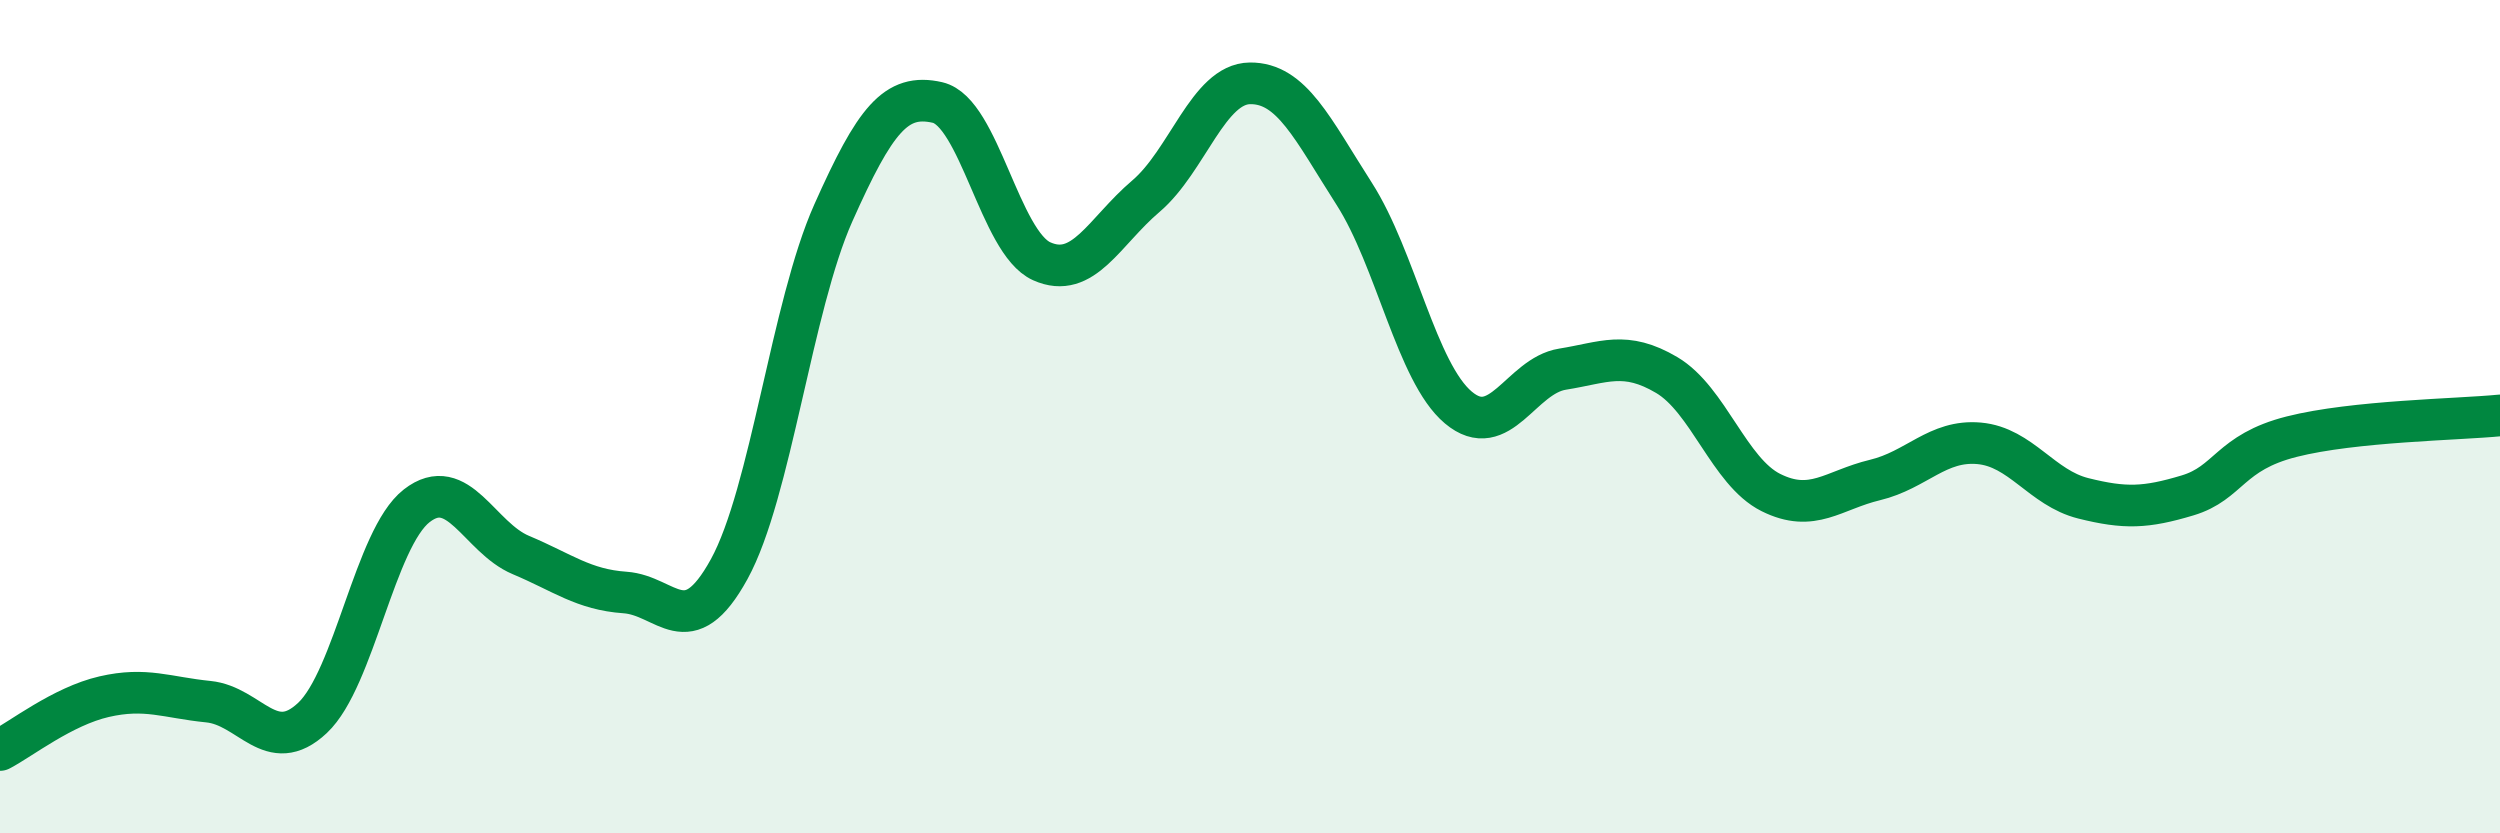
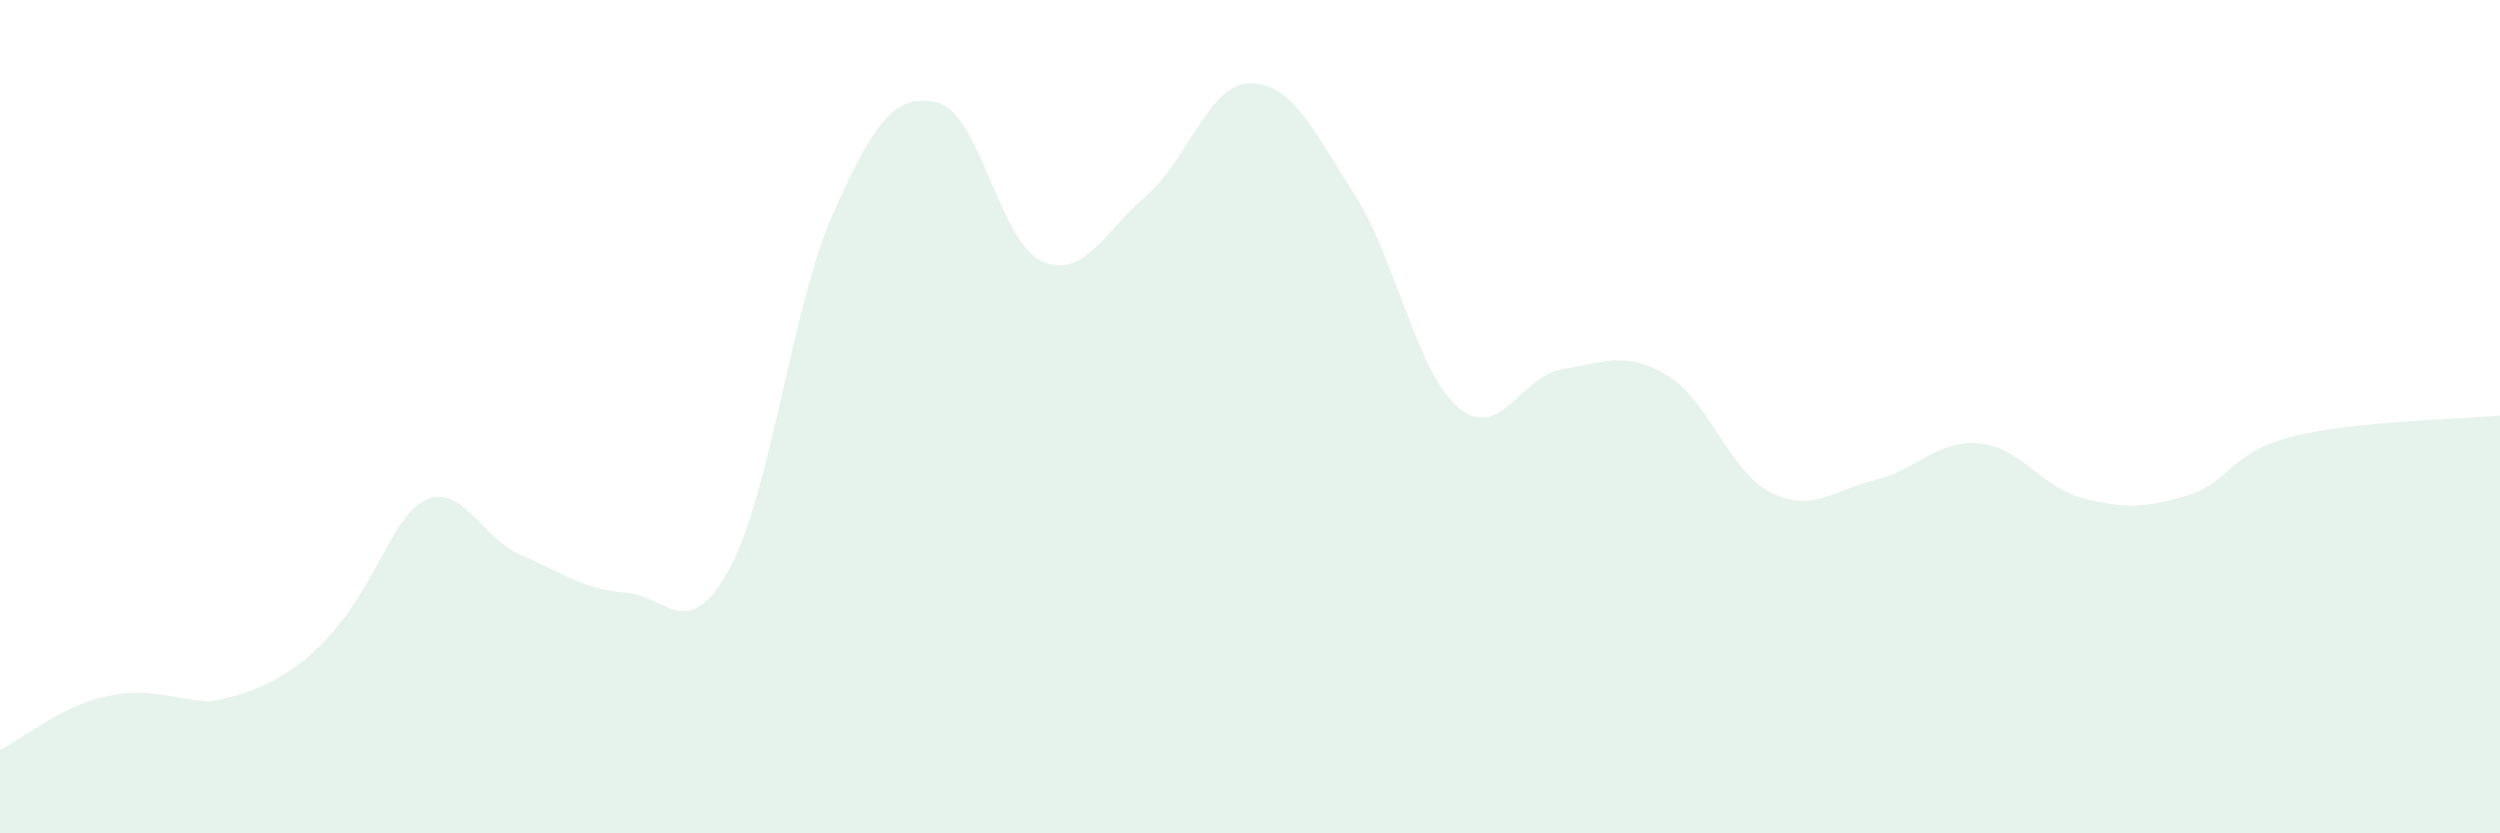
<svg xmlns="http://www.w3.org/2000/svg" width="60" height="20" viewBox="0 0 60 20">
-   <path d="M 0,18 C 0.5,17.74 1.5,16.95 2.5,16.72 C 3.5,16.49 4,16.74 5,16.84 C 6,16.94 6.5,18.17 7.5,17.23 C 8.5,16.29 9,12.92 10,12.14 C 11,11.36 11.5,12.9 12.5,13.32 C 13.5,13.74 14,14.15 15,14.22 C 16,14.29 16.5,15.48 17.5,13.66 C 18.5,11.84 19,7.35 20,5.11 C 21,2.87 21.5,2.23 22.5,2.46 C 23.5,2.69 24,5.82 25,6.27 C 26,6.72 26.5,5.56 27.5,4.71 C 28.5,3.86 29,2.01 30,2 C 31,1.99 31.5,3.09 32.5,4.65 C 33.5,6.21 34,8.94 35,9.78 C 36,10.62 36.5,9.02 37.5,8.86 C 38.5,8.7 39,8.41 40,9 C 41,9.59 41.5,11.32 42.5,11.82 C 43.5,12.32 44,11.76 45,11.52 C 46,11.28 46.5,10.55 47.5,10.64 C 48.5,10.73 49,11.71 50,11.96 C 51,12.21 51.5,12.19 52.5,11.89 C 53.5,11.59 53.5,10.86 55,10.48 C 56.5,10.1 59,10.07 60,9.97L60 20L0 20Z" fill="#008740" opacity="0.1" stroke-linecap="round" stroke-linejoin="round" />
-   <path d="M 0,18 C 0.5,17.74 1.5,16.95 2.5,16.72 C 3.5,16.49 4,16.74 5,16.84 C 6,16.94 6.5,18.17 7.5,17.23 C 8.5,16.29 9,12.92 10,12.14 C 11,11.36 11.5,12.9 12.5,13.32 C 13.5,13.74 14,14.15 15,14.22 C 16,14.29 16.5,15.48 17.5,13.66 C 18.5,11.84 19,7.35 20,5.11 C 21,2.87 21.5,2.23 22.5,2.46 C 23.5,2.69 24,5.82 25,6.27 C 26,6.72 26.5,5.56 27.5,4.71 C 28.5,3.86 29,2.01 30,2 C 31,1.99 31.5,3.09 32.5,4.65 C 33.5,6.21 34,8.94 35,9.78 C 36,10.62 36.5,9.02 37.5,8.86 C 38.5,8.7 39,8.41 40,9 C 41,9.59 41.5,11.32 42.5,11.82 C 43.5,12.32 44,11.76 45,11.52 C 46,11.28 46.5,10.55 47.5,10.64 C 48.5,10.73 49,11.71 50,11.96 C 51,12.21 51.5,12.19 52.5,11.89 C 53.5,11.59 53.5,10.86 55,10.48 C 56.5,10.1 59,10.07 60,9.97" stroke="#008740" stroke-width="1" fill="none" stroke-linecap="round" stroke-linejoin="round" />
+   <path d="M 0,18 C 0.5,17.74 1.5,16.95 2.5,16.72 C 3.5,16.49 4,16.74 5,16.84 C 8.5,16.29 9,12.92 10,12.14 C 11,11.36 11.5,12.9 12.5,13.32 C 13.5,13.74 14,14.15 15,14.22 C 16,14.29 16.5,15.48 17.5,13.66 C 18.5,11.84 19,7.35 20,5.11 C 21,2.87 21.5,2.23 22.5,2.46 C 23.5,2.69 24,5.82 25,6.27 C 26,6.72 26.5,5.56 27.5,4.71 C 28.5,3.86 29,2.01 30,2 C 31,1.99 31.5,3.09 32.5,4.65 C 33.5,6.21 34,8.94 35,9.78 C 36,10.62 36.5,9.02 37.5,8.86 C 38.5,8.7 39,8.41 40,9 C 41,9.59 41.5,11.32 42.5,11.82 C 43.5,12.32 44,11.76 45,11.52 C 46,11.28 46.5,10.55 47.5,10.64 C 48.5,10.73 49,11.71 50,11.96 C 51,12.21 51.5,12.19 52.5,11.89 C 53.5,11.59 53.5,10.86 55,10.48 C 56.5,10.1 59,10.07 60,9.97L60 20L0 20Z" fill="#008740" opacity="0.1" stroke-linecap="round" stroke-linejoin="round" />
</svg>